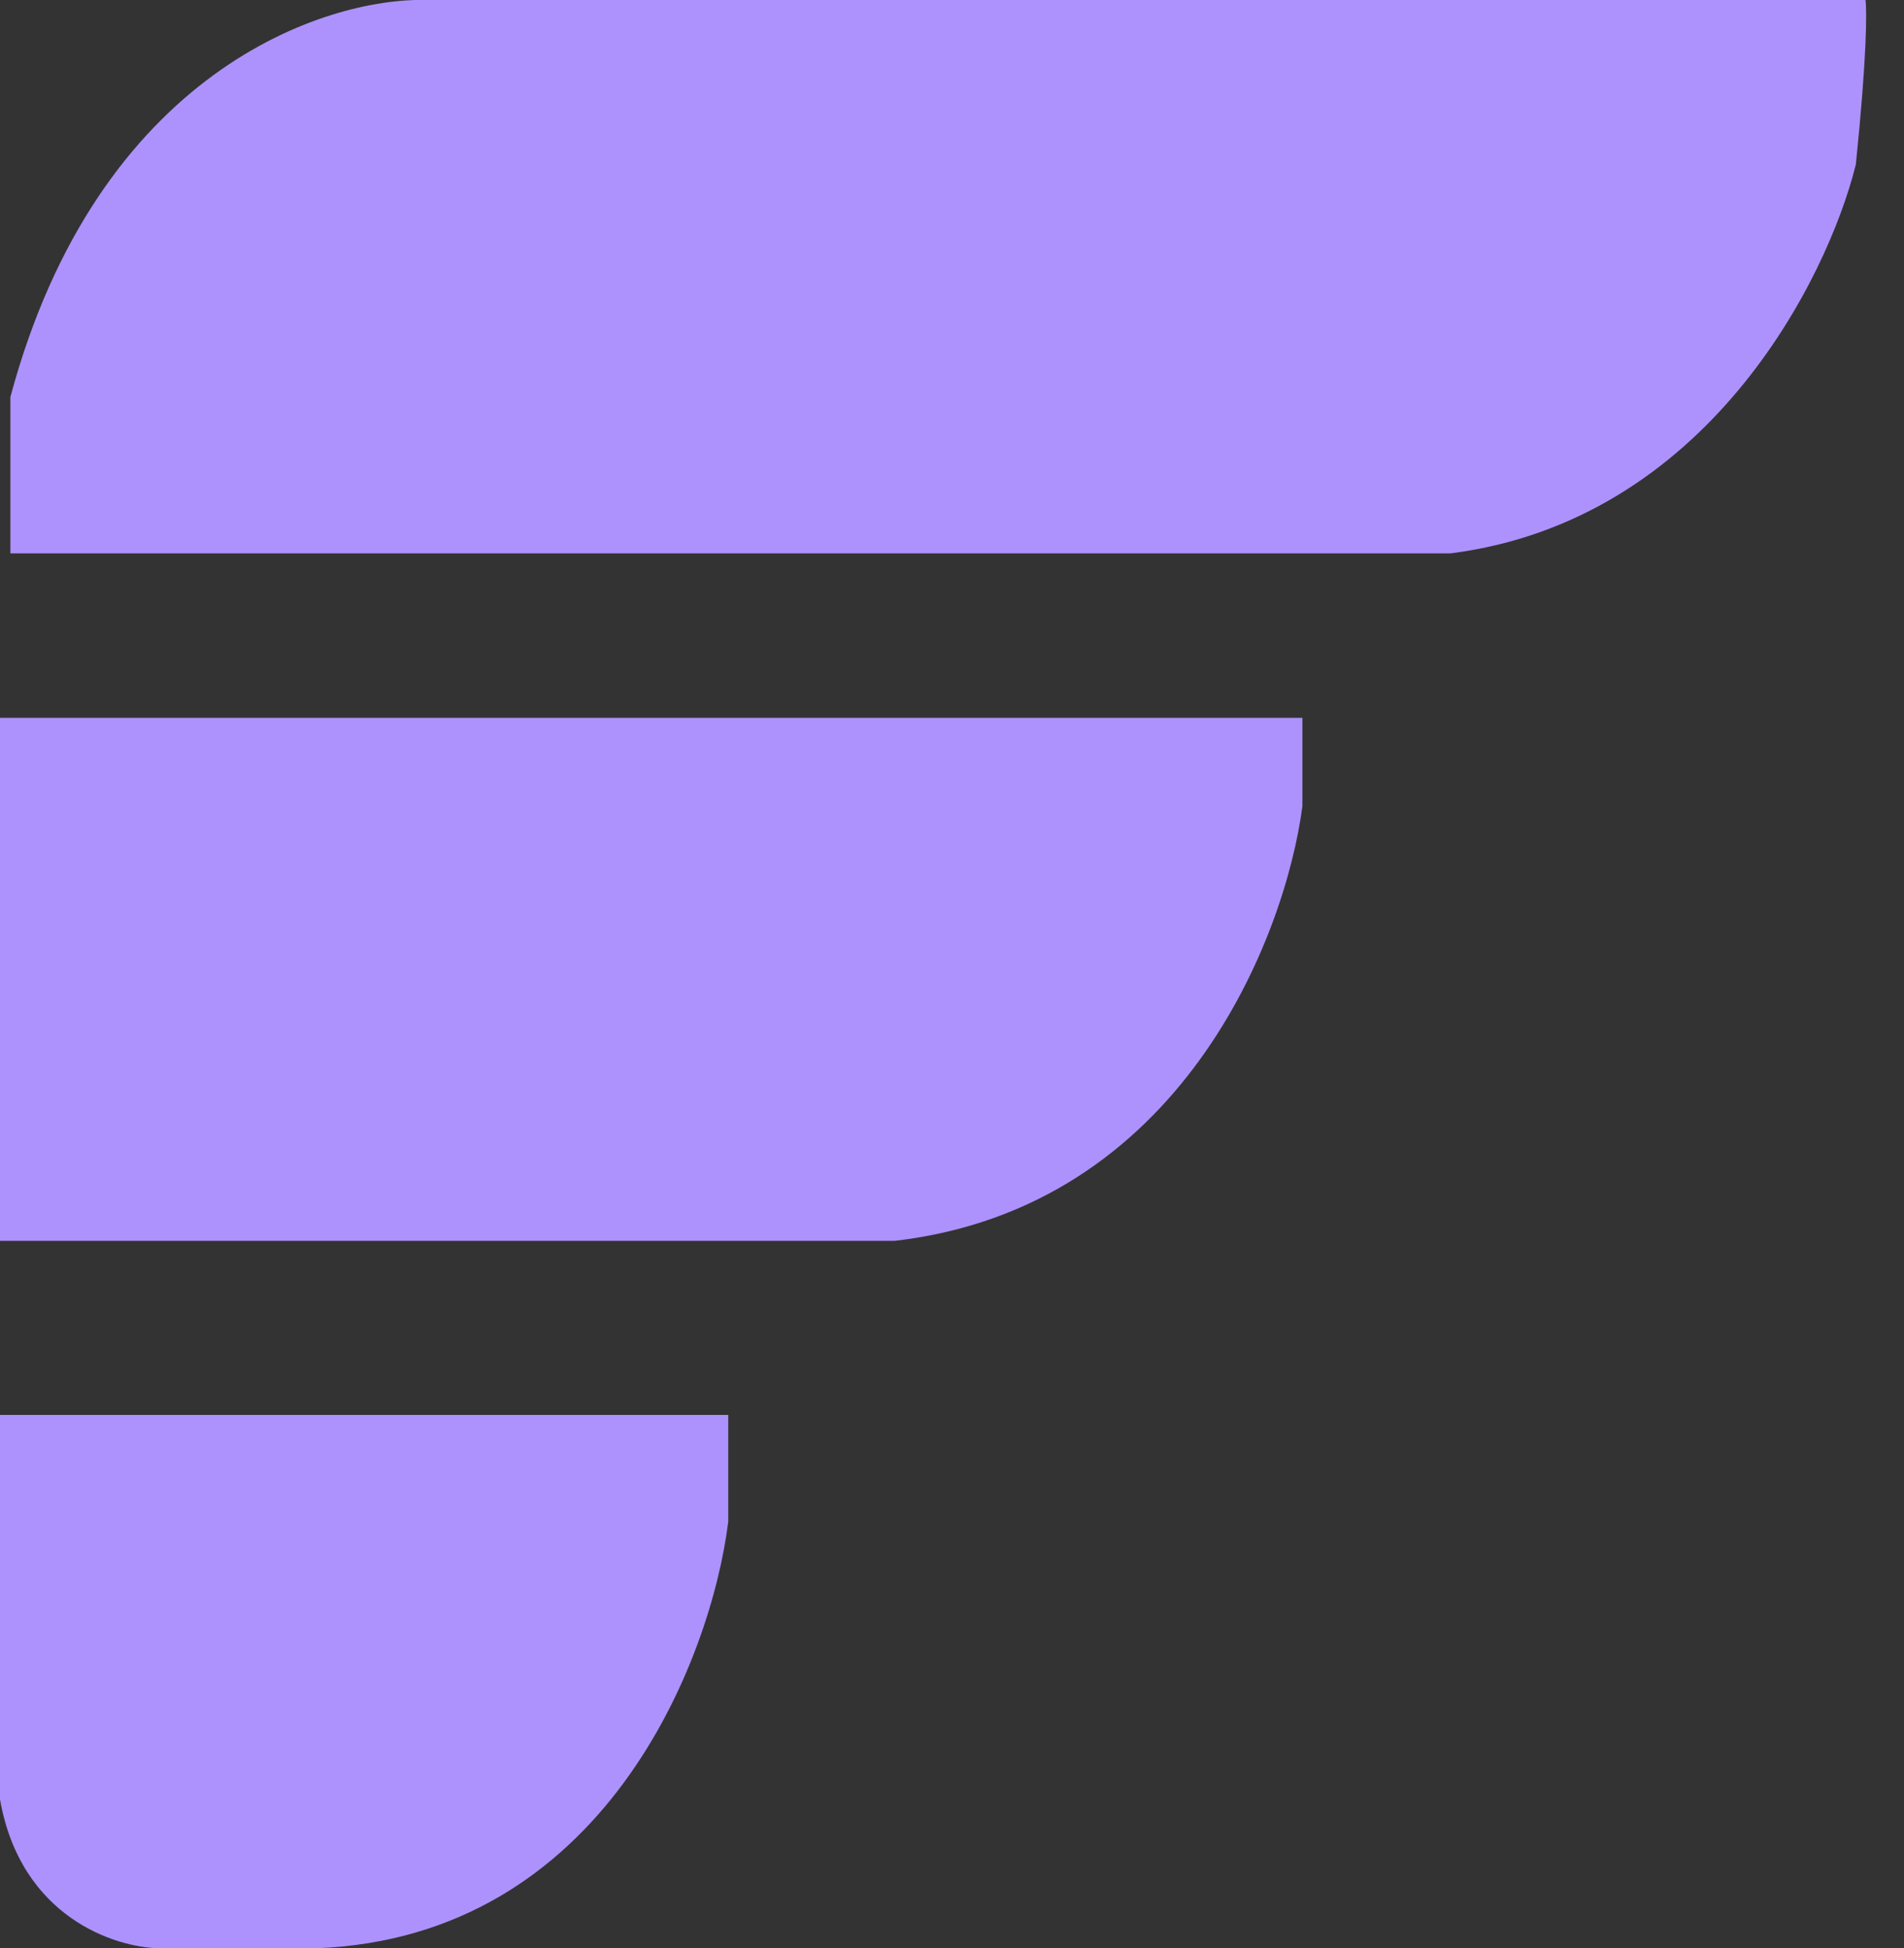
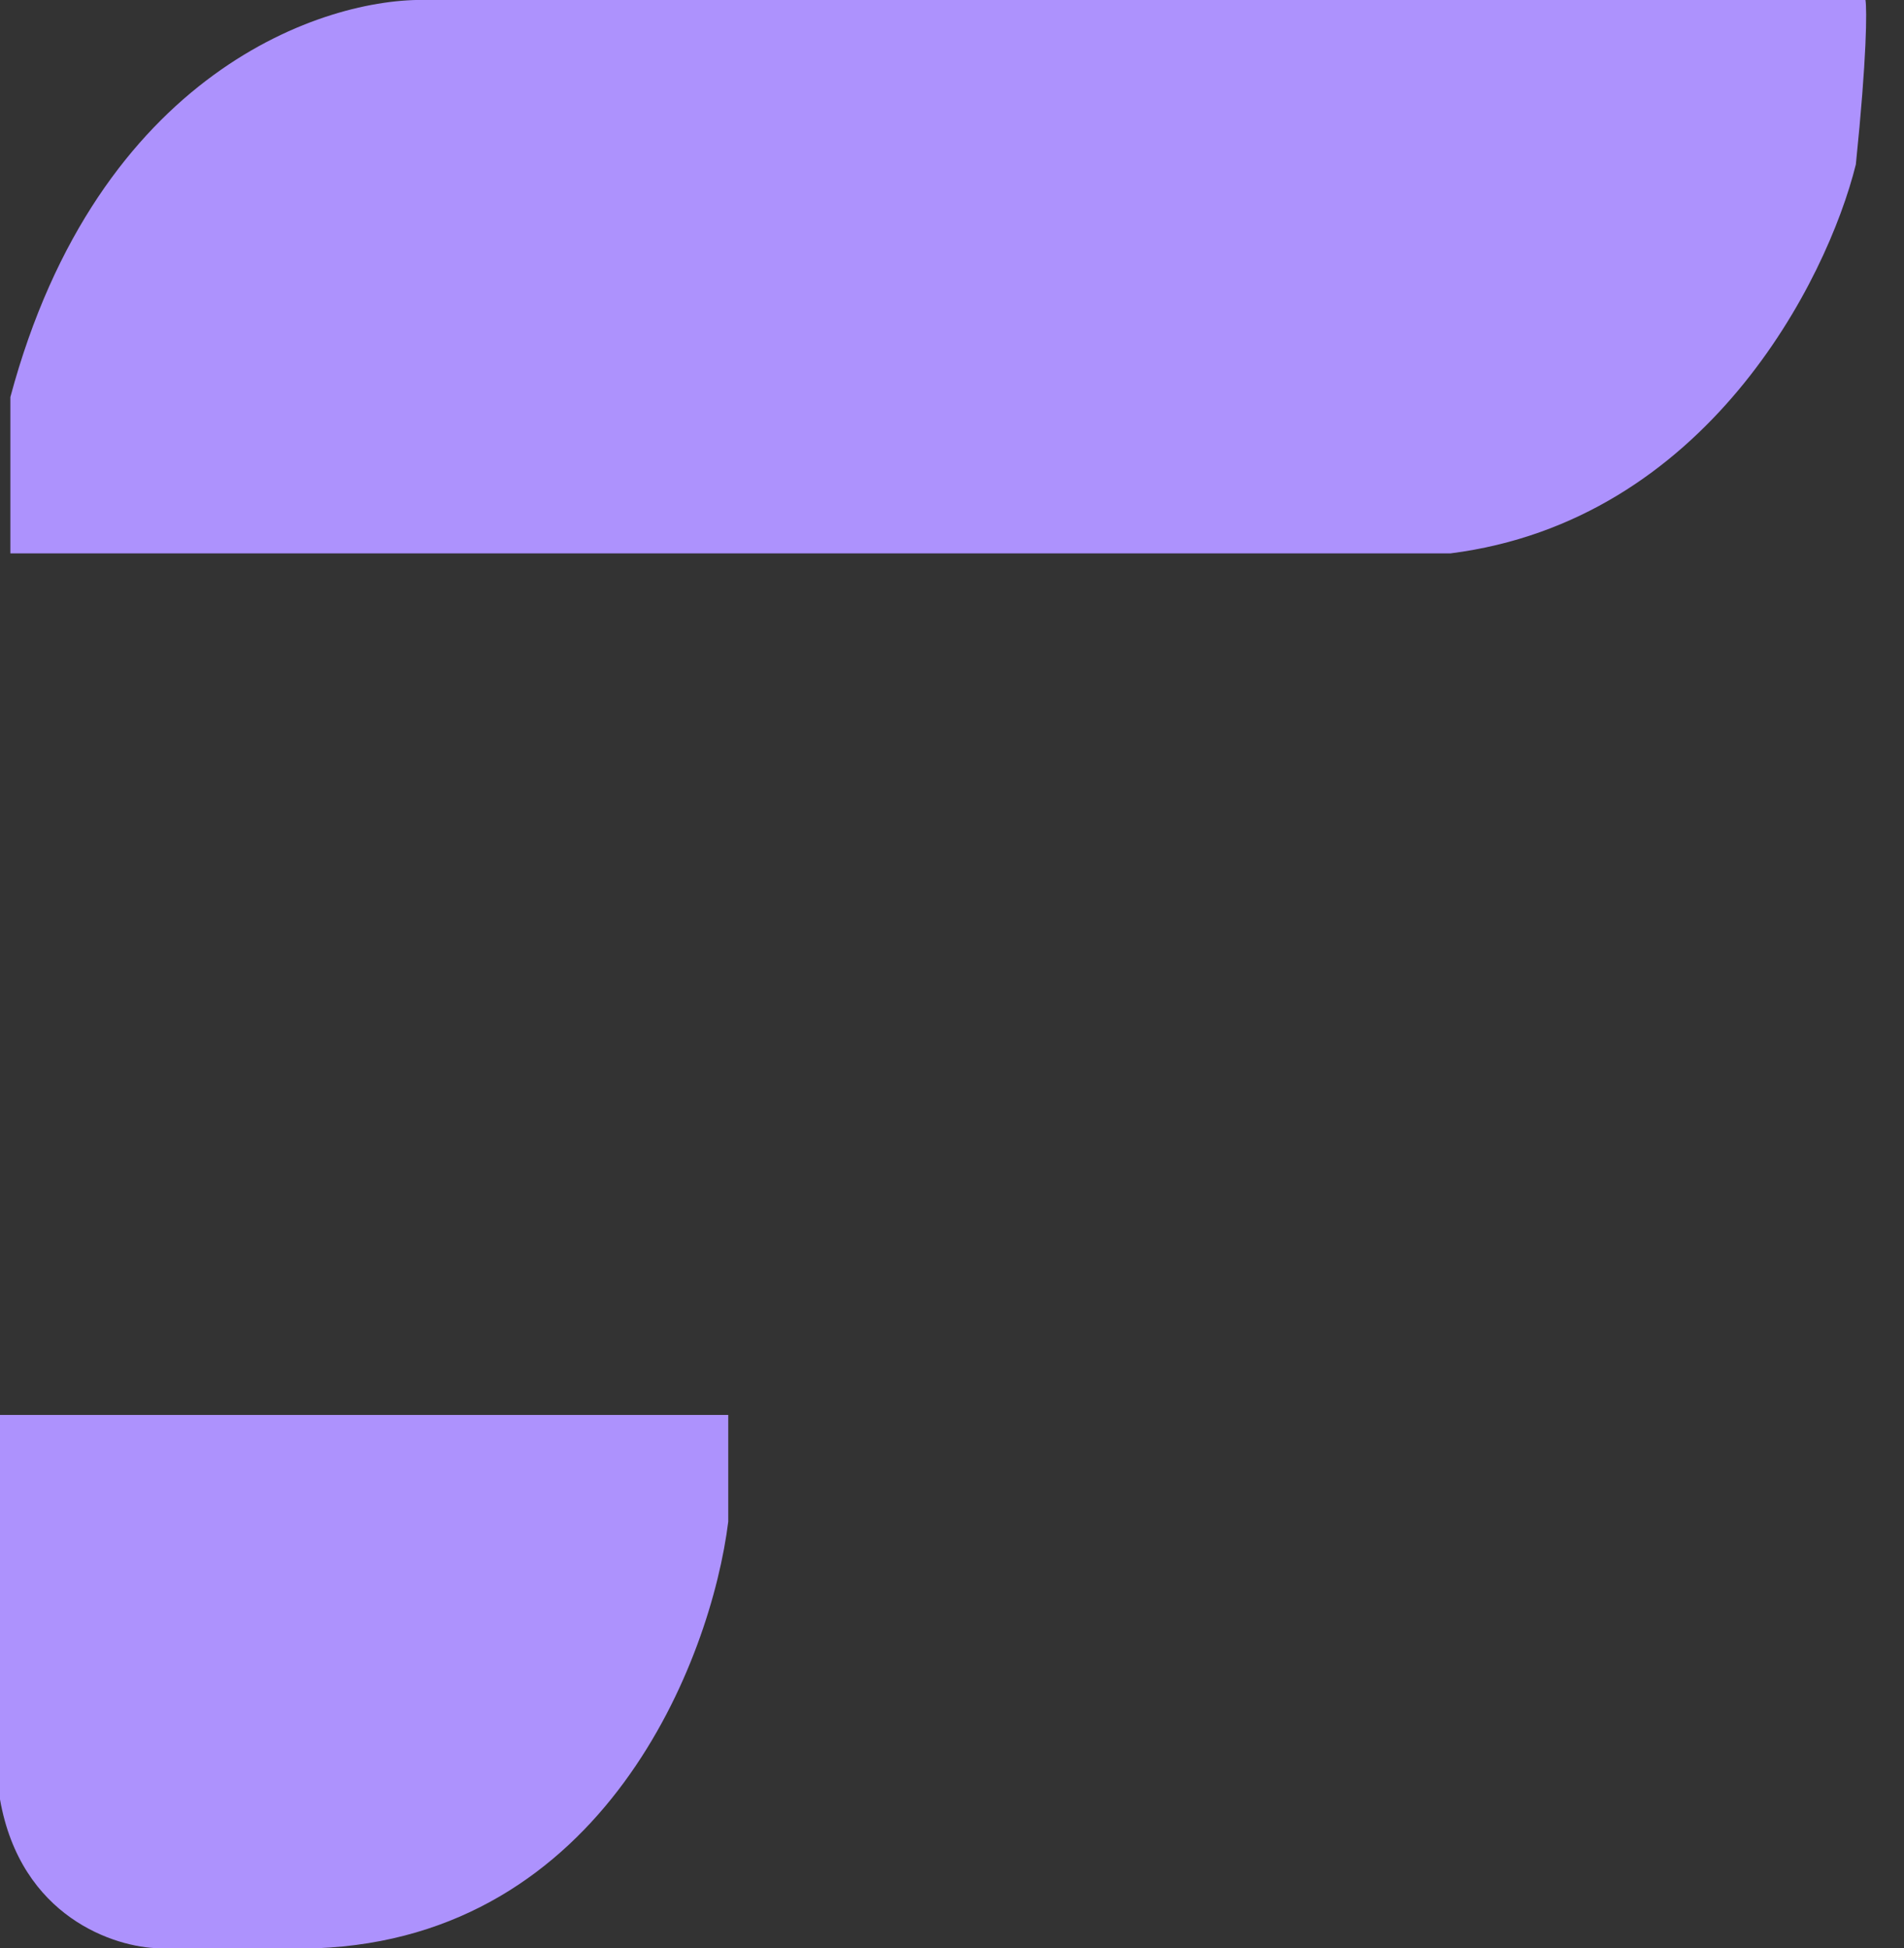
<svg xmlns="http://www.w3.org/2000/svg" version="1.2" viewBox="0 0 257 263" width="257" height="263">
  <rect x="0" y="0" width="257" height="263" fill="#333333" stroke="none" />
  <title>fiscus-4-svg</title>
  <style>
		.s0 { fill: #ad92fd } 
		.s1 { fill: #ffffff } 
	</style>
  <path id="Layer" class="s0" d="m98.3 191h-98.3v51.9c2.8 15.9 15.5 20 21.5 20.1h21.2c38.9-1.5 53.3-39 55.6-57.6z" />
-   <path id="Layer" class="s0" d="m175.8 96.9h-175.8v70.6h120.8c38.6-4.5 52.7-41 55-58.7z" />
-   <path id="Layer" class="s0" d="m251.8 0c0.2 1.3 0.2 7.6-1.3 22.2-3.9 15.7-20.2 48.1-54.7 52.5h-194.4v-21.1c11.8-44 42.5-54 56.3-53.6z" />
+   <path id="Layer" class="s0" d="m251.8 0c0.2 1.3 0.2 7.6-1.3 22.2-3.9 15.7-20.2 48.1-54.7 52.5h-194.4v-21.1c11.8-44 42.5-54 56.3-53.6" />
  <path id="Layer" class="s1" d="m376.6 83.9v46.1h56.3v18.9h-56.3v60.1h-23.5v-144h89.8v18.9zm153.1 125.1h-23.5v-144h23.5zm149.4-119.4q-1.1 1.8-2.3 2.7-1.2 0.8-3 0.8-1.9 0-4.3-1.6-2.3-1.6-5.8-3.5-3.4-2-8.1-3.6-4.7-1.7-11.2-1.7-6 0-10.6 1.5-4.5 1.5-7.6 4.2-3.1 2.7-4.7 6.4-1.5 3.6-1.5 7.9 0 5.5 2.9 9.2 2.9 3.6 7.6 6.2 4.8 2.6 10.9 4.6 6.1 1.9 12.4 4.1 6.4 2.2 12.5 5 6.1 2.8 10.8 7.1 4.8 4.3 7.7 10.5 2.9 6.2 2.9 15.1 0 9.6-3.3 18-3.3 8.4-9.6 14.7-6.2 6.2-15.4 9.8-9.1 3.6-20.8 3.6-6.9 0-13.5-1.4-6.5-1.3-12.5-3.7-5.9-2.5-11.1-6-5.2-3.5-9.3-7.8l6.8-11.2q0.9-1.4 2.3-2.2 1.4-0.8 3.1-0.8 2.3 0 5.1 2.2 2.8 2.1 6.7 4.7 4 2.5 9.6 4.7 5.6 2.1 13.4 2.1 12.7 0 19.6-6.2 7-6.2 7-17.1 0-6.1-2.9-9.9-2.9-3.9-7.7-6.5-4.7-2.6-10.8-4.4-6.1-1.8-12.4-3.8-6.3-2.1-12.4-4.8-6.1-2.8-10.9-7.2-4.7-4.5-7.6-11-2.9-6.6-2.9-16.4 0-7.8 3-15.1 3.1-7.3 8.9-12.9 5.9-5.7 14.5-9.1 8.6-3.4 19.6-3.4 12.4 0 22.7 3.9 10.4 3.9 17.9 11.1zm173.9 87.3q1.9 0 3.3 1.5l9.3 10.1q-8.8 10.6-21.6 16.4-12.8 5.7-30.6 5.7-15.8 0-28.6-5.4-12.7-5.5-21.7-15.2-9-9.8-13.9-23.3-4.8-13.5-4.8-29.7 0-16.2 5.1-29.7 5.2-13.6 14.5-23.3 9.4-9.8 22.4-15.2 13.1-5.4 28.8-5.4 15.6 0 27.5 5.1 12 5 20.8 13.4l-7.7 10.9q-0.8 1.1-1.9 1.9-1.1 0.8-3 0.8-2 0-4.6-1.8-2.5-1.9-6.5-4.1-3.9-2.3-9.9-4.1-5.9-1.9-14.8-1.9-10.3 0-18.9 3.6-8.6 3.6-14.8 10.5-6.2 6.9-9.7 16.8-3.4 9.9-3.4 22.5 0 12.7 3.6 22.7 3.6 9.9 9.9 16.8 6.3 6.8 14.8 10.4 8.5 3.6 18.3 3.6 6 0 10.7-0.6 4.8-0.7 8.8-2.1 4-1.5 7.5-3.7 3.6-2.2 7.1-5.4 2-1.8 4-1.8zm129.6 13.2q8.3 0 14.8-2.8 6.6-2.8 11.1-7.8 4.6-5 7-12 2.4-7.1 2.4-15.7v-86.8h23.3v86.8q0 12.7-4.1 23.5-4 10.8-11.6 18.7-7.6 7.8-18.5 12.3-10.8 4.4-24.4 4.4-13.6 0-24.5-4.4-10.8-4.5-18.4-12.3-7.6-7.9-11.7-18.7-4-10.8-4-23.5v-86.8h23.4v86.7q0 8.6 2.4 15.7 2.4 7 6.9 12.1 4.5 5 11 7.8 6.6 2.8 14.9 2.8zm206.4-100.5q-1.2 1.8-2.3 2.7-1.3 0.8-3 0.8-2 0-4.4-1.6-2.3-1.6-5.8-3.5-3.4-2-8-3.6-4.8-1.7-11.3-1.7-6 0-10.5 1.5-4.6 1.5-7.7 4.2-3.1 2.7-4.7 6.4-1.5 3.6-1.5 7.9 0 5.5 2.9 9.2 2.9 3.6 7.6 6.2 4.8 2.6 10.9 4.6 6.1 1.9 12.5 4.1 6.3 2.2 12.5 5 6 2.8 10.8 7.1 4.7 4.3 7.7 10.5 2.8 6.2 2.8 15.1 0 9.6-3.3 18-3.3 8.4-9.5 14.7-6.3 6.2-15.5 9.8-9.1 3.6-20.7 3.6-7 0-13.5-1.4-6.6-1.3-12.5-3.7-6-2.5-11.2-6-5.2-3.5-9.3-7.8l6.8-11.2q0.9-1.4 2.4-2.2 1.3-0.8 3-0.8 2.3 0 5.1 2.2 2.8 2.1 6.7 4.7 4 2.5 9.7 4.7 5.5 2.1 13.3 2.1 12.7 0 19.7-6.2 6.9-6.2 7-17.1-0.1-6.1-3-9.9-2.9-3.9-7.7-6.5-4.7-2.6-10.8-4.4-6.1-1.8-12.4-3.8-6.3-2.1-12.3-4.8-6.2-2.8-11-7.2-4.7-4.5-7.5-11-3-6.6-3-16.4 0-7.8 3-15.1 3.1-7.3 9-12.9 5.8-5.7 14.5-9.1 8.5-3.4 19.5-3.4 12.4 0 22.7 3.9 10.4 3.9 18 11.1z" />
</svg>